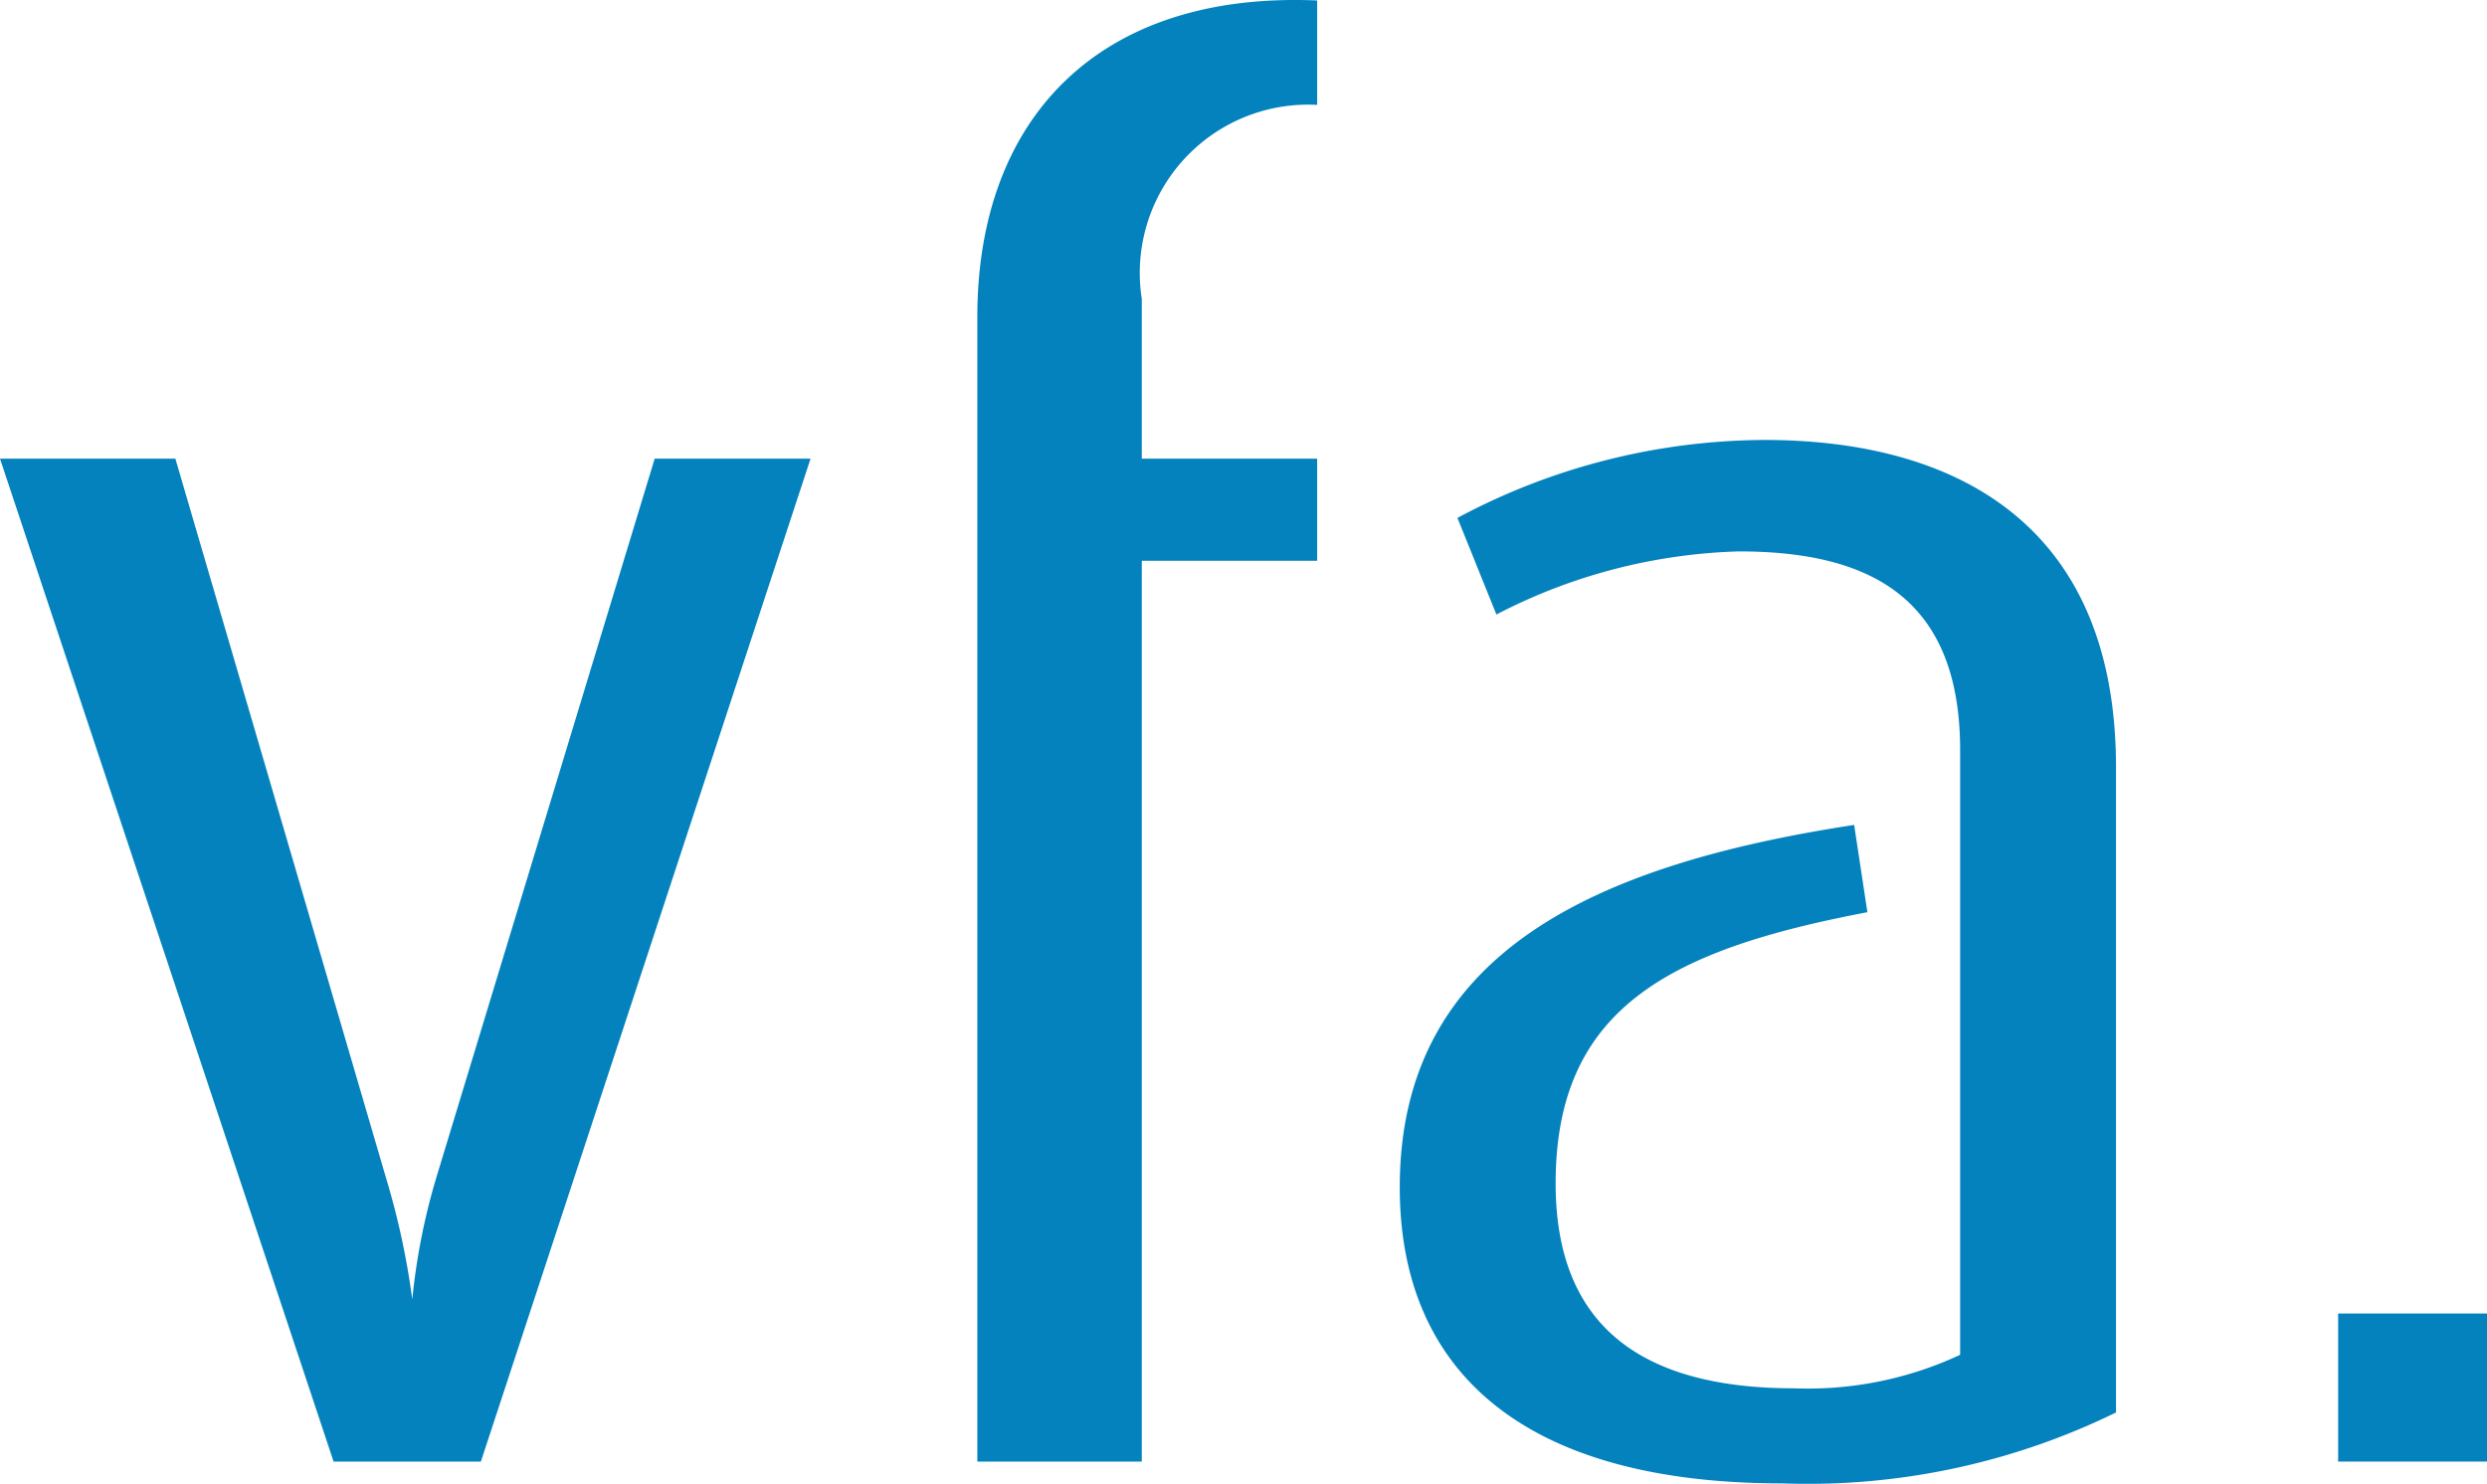
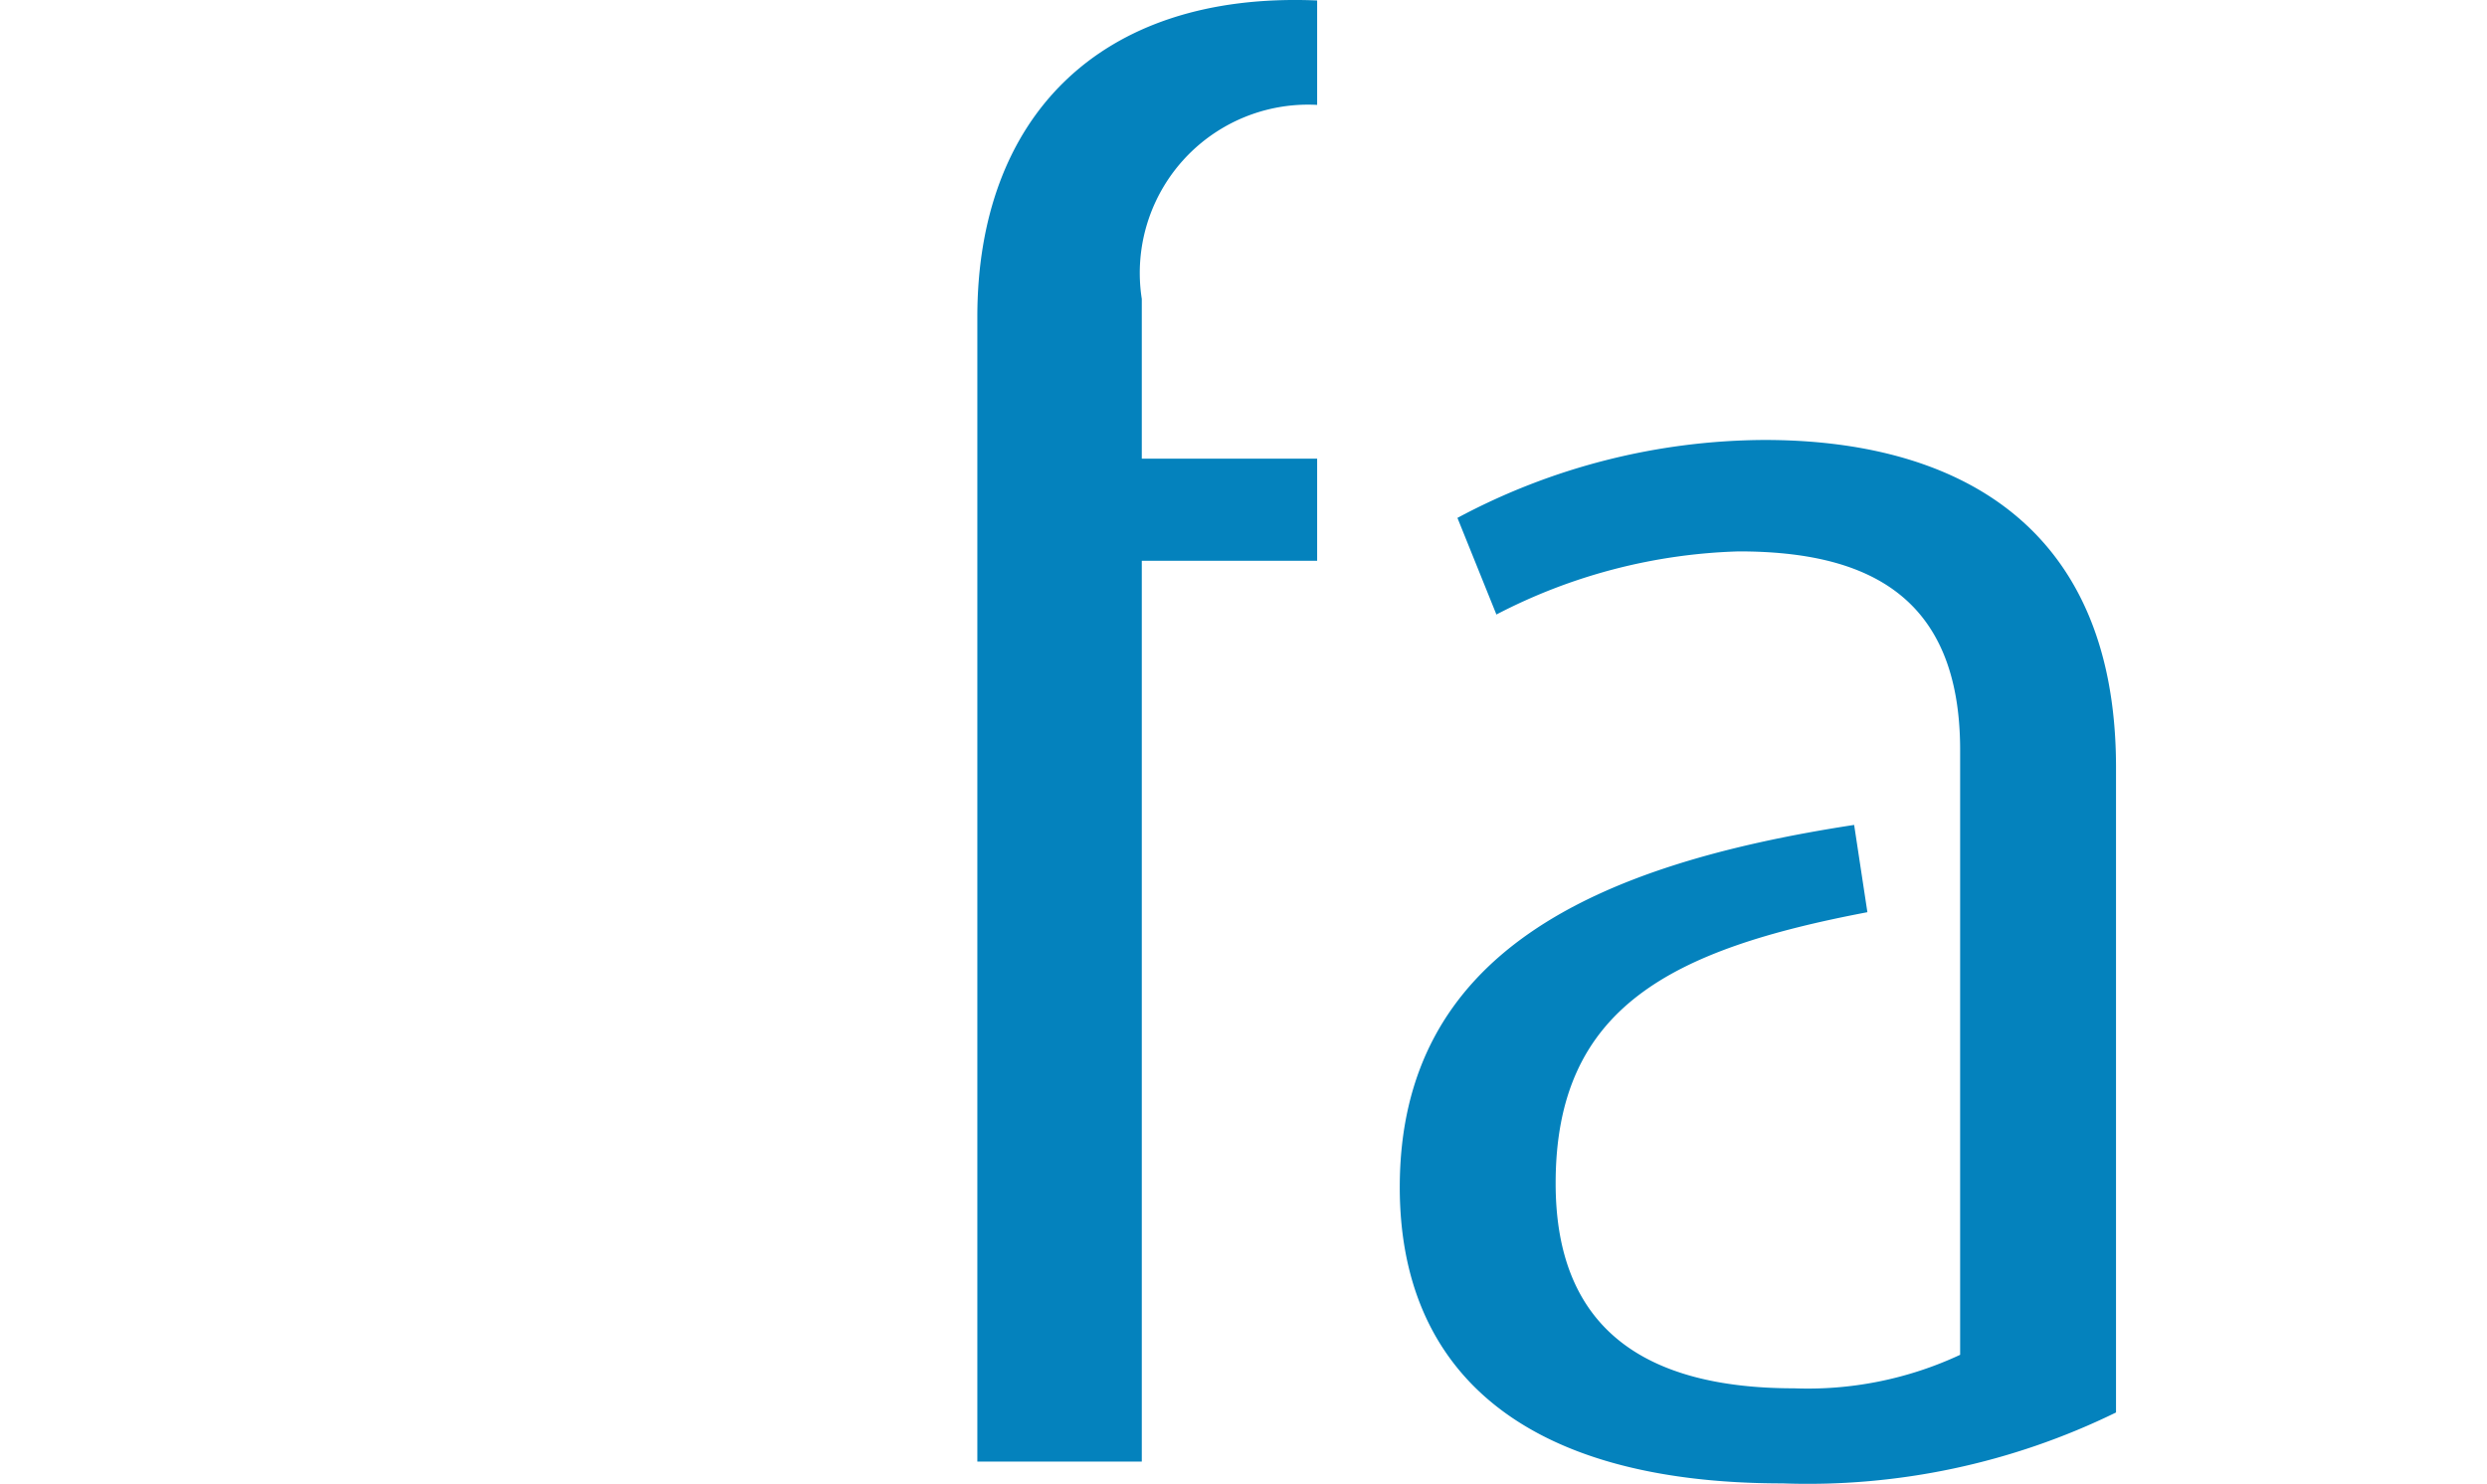
<svg xmlns="http://www.w3.org/2000/svg" xmlns:ns1="http://sodipodi.sourceforge.net/DTD/sodipodi-0.dtd" xmlns:ns2="http://www.inkscape.org/namespaces/inkscape" id="VFA" viewBox="0 0 31.91 19.042" version="1.1" ns1:docname="favicon.svg" width="31.91" height="19.042" ns2:version="1.4.2 (ebf0e940, 2025-05-08)">
  <ns1:namedview id="namedview34" pagecolor="#ffffff" bordercolor="#000000" borderopacity="0.25" ns2:showpageshadow="2" ns2:pageopacity="0.0" ns2:pagecheckerboard="0" ns2:deskcolor="#d1d1d1" ns2:zoom="8.1568627" ns2:cx="50.570913" ns2:cy="10.298077" ns2:window-width="1920" ns2:window-height="963" ns2:window-x="0" ns2:window-y="25" ns2:window-maximized="1" ns2:current-layer="VFA" />
  <defs id="defs1">
    <style id="style1">.cls-1{fill:#0482bd;}</style>
  </defs>
  <title id="title1">Zeichenfläche 1</title>
-   <path class="cls-1" d="M 6.17,18.756 H 4.28 L 0,5.886 h 2.25 l 2.7,9.22 a 9.87,9.87 0 0 1 0.34,1.57 v 0 a 8.26,8.26 0 0 1 0.31,-1.57 L 8.4,5.886 h 2 z" id="path32" />
  <path class="cls-1" d="M 14.65,7.196 V 18.756 H 12.54 V 4.066 c 0,-2.53 1.54,-4.18 4.36,-4.06 V 1.346 a 2.16,2.16 0 0 0 -2.25,2.49 v 2.05 h 2.25 v 1.31 z" id="path33" />
  <path class="cls-1" d="m 22.64,5.646 a 8.42,8.42 0 0 0 -3.94,1 l 0.5,1.24 a 7.17,7.17 0 0 1 3.11,-0.81 c 1.65,0 2.84,0.57 2.84,2.55 v 7.76 a 4.62,4.62 0 0 1 -2.13,0.43 c -1.91,0 -3.06,-0.76 -3.06,-2.63 0,-2.26 1.48,-3 4,-3.48 l -0.17,-1.12 c -3.33,0.51 -5.83,1.64 -5.83,4.65 0,2.34 1.56,3.8 4.91,3.8 a 9,9 0 0 0 4.28,-0.91 V 9.826 c -0.01,-3.15 -2.12,-4.18 -4.51,-4.18 z" id="path34" />
-   <polygon class="cls-1" points="32.37,17.1 31.39,17.1 30.46,17.1 30.46,19 32.37,19 " id="polygon34" transform="translate(-0.46,-0.244)" />
</svg>